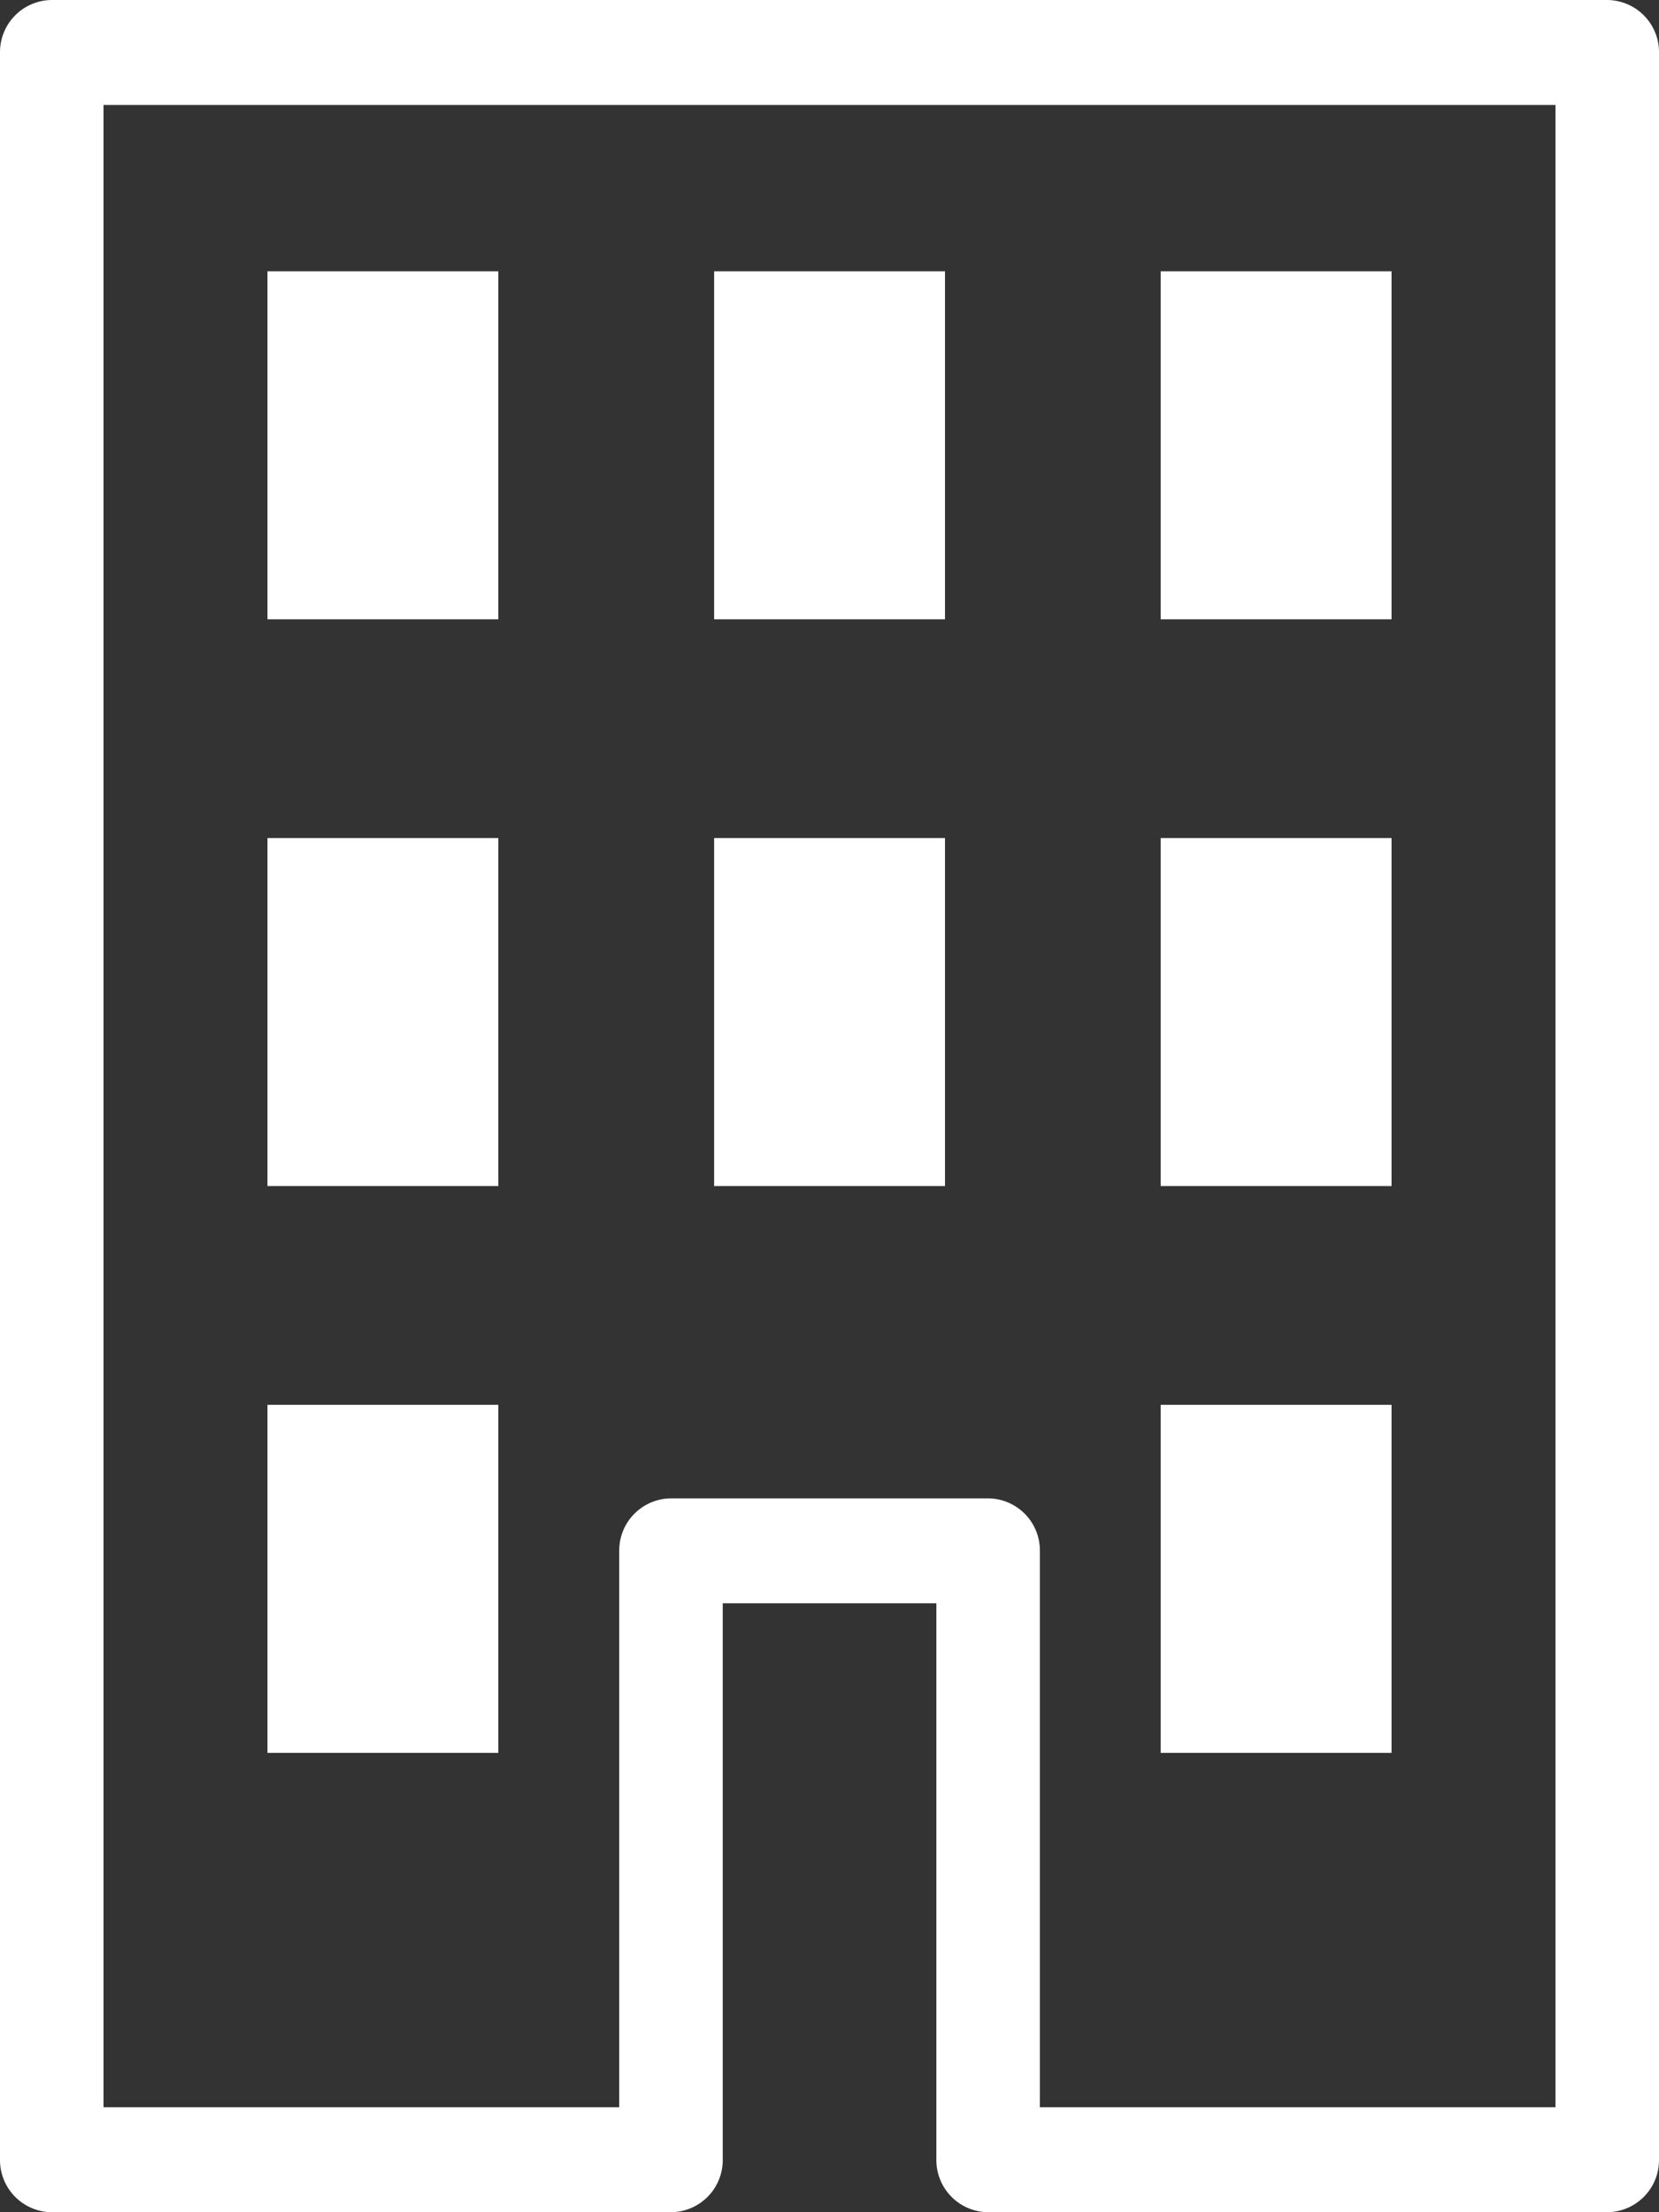
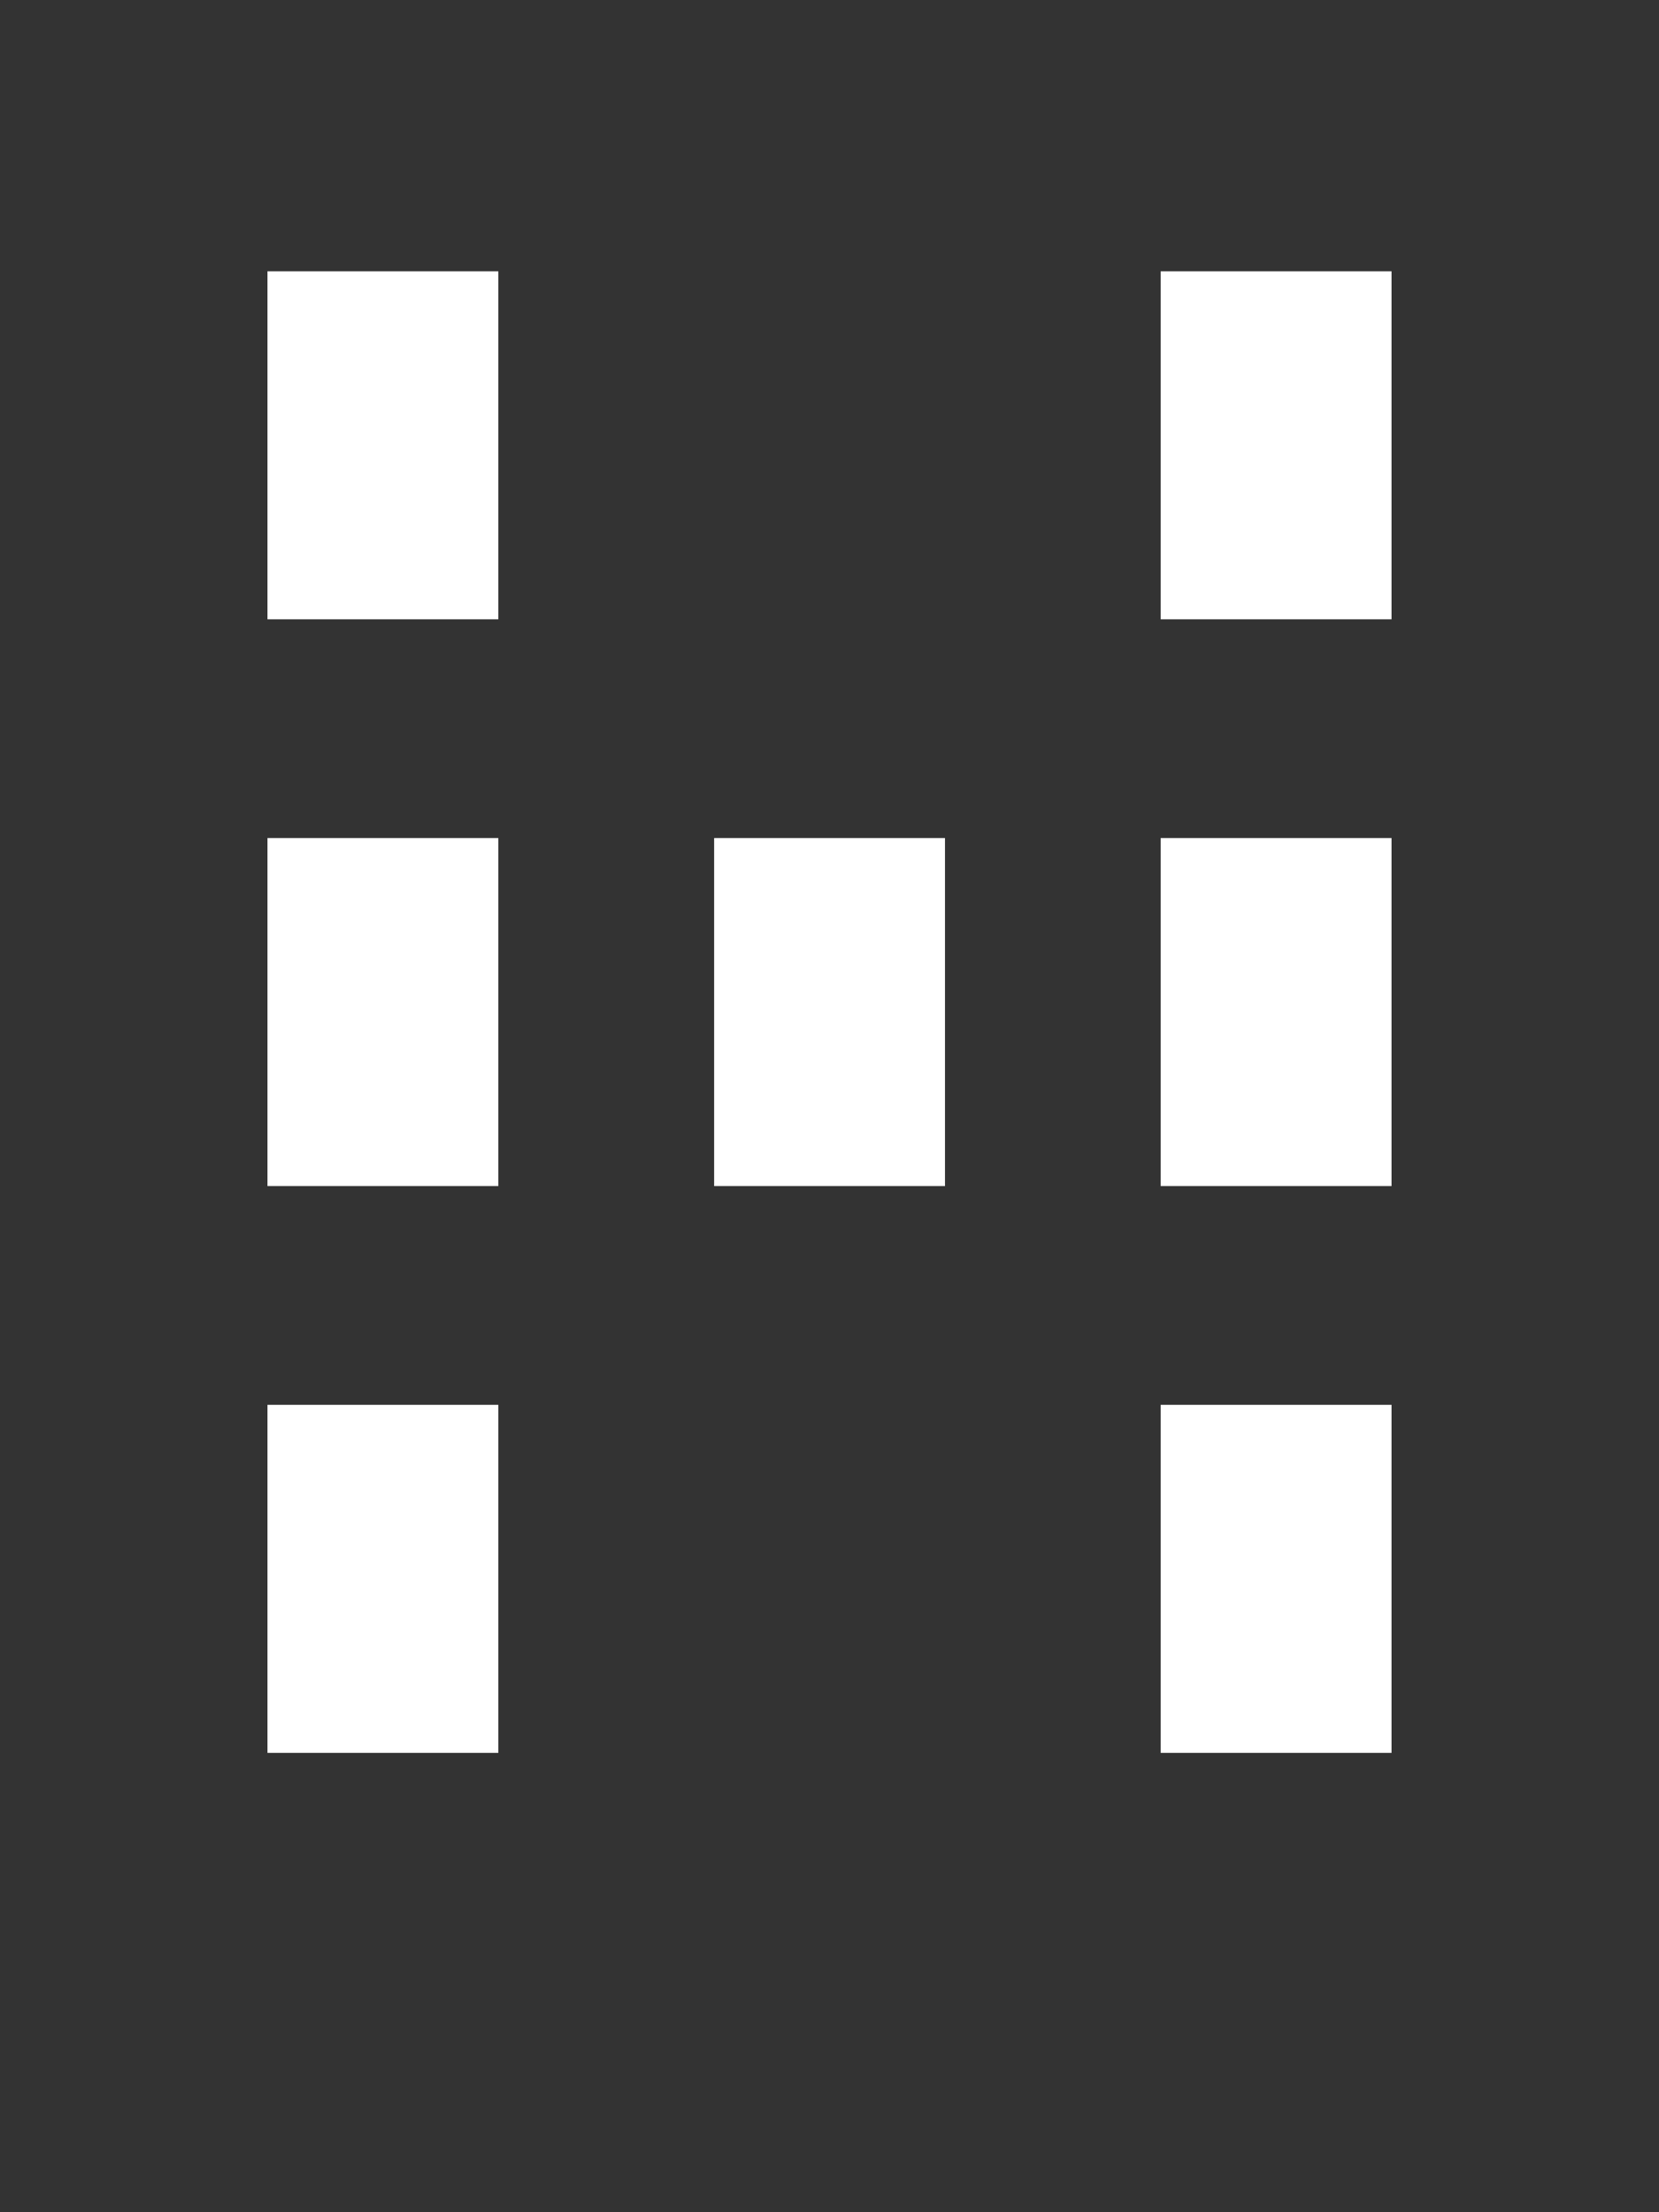
<svg xmlns="http://www.w3.org/2000/svg" width="72" height="96" viewBox="0 0 72 96">
  <rect x="0" y="0" width="72" height="96" fill="#333333" stroke="none" />
  <defs>
    <clipPath id="a">
      <rect width="72" height="96" fill="none" />
    </clipPath>
  </defs>
  <g transform="translate(0 0)">
    <g transform="translate(0 0)" clip-path="url(#a)">
-       <path d="M69.754,96H42.884a2.263,2.263,0,0,1-2.246-2.278V69.575H31.367V93.722A2.263,2.263,0,0,1,29.12,96H2.246A2.263,2.263,0,0,1,0,93.722V2.278A2.263,2.263,0,0,1,2.246,0H69.754A2.263,2.263,0,0,1,72,2.278V93.721A2.263,2.263,0,0,1,69.754,96M45.131,91.444H67.507V4.556H4.493V91.444H26.874V67.3a2.263,2.263,0,0,1,2.246-2.278H42.884A2.263,2.263,0,0,1,45.131,67.3Z" transform="translate(0 0)" fill="#fff" />
      <rect width="10.019" height="15.103" transform="translate(11.608 11.772)" fill="#fff" />
-       <rect width="10.019" height="15.103" transform="translate(30.993 11.772)" fill="#fff" />
      <rect width="10.019" height="15.103" transform="translate(50.373 11.772)" fill="#fff" />
      <rect width="10.019" height="15.103" transform="translate(11.608 36.367)" fill="#fff" />
      <rect width="10.019" height="15.103" transform="translate(30.993 36.367)" fill="#fff" />
      <rect width="10.019" height="15.103" transform="translate(50.373 36.367)" fill="#fff" />
      <rect width="10.019" height="15.103" transform="translate(11.608 60.963)" fill="#fff" />
      <rect width="10.019" height="15.103" transform="translate(50.373 60.963)" fill="#fff" />
    </g>
  </g>
</svg>